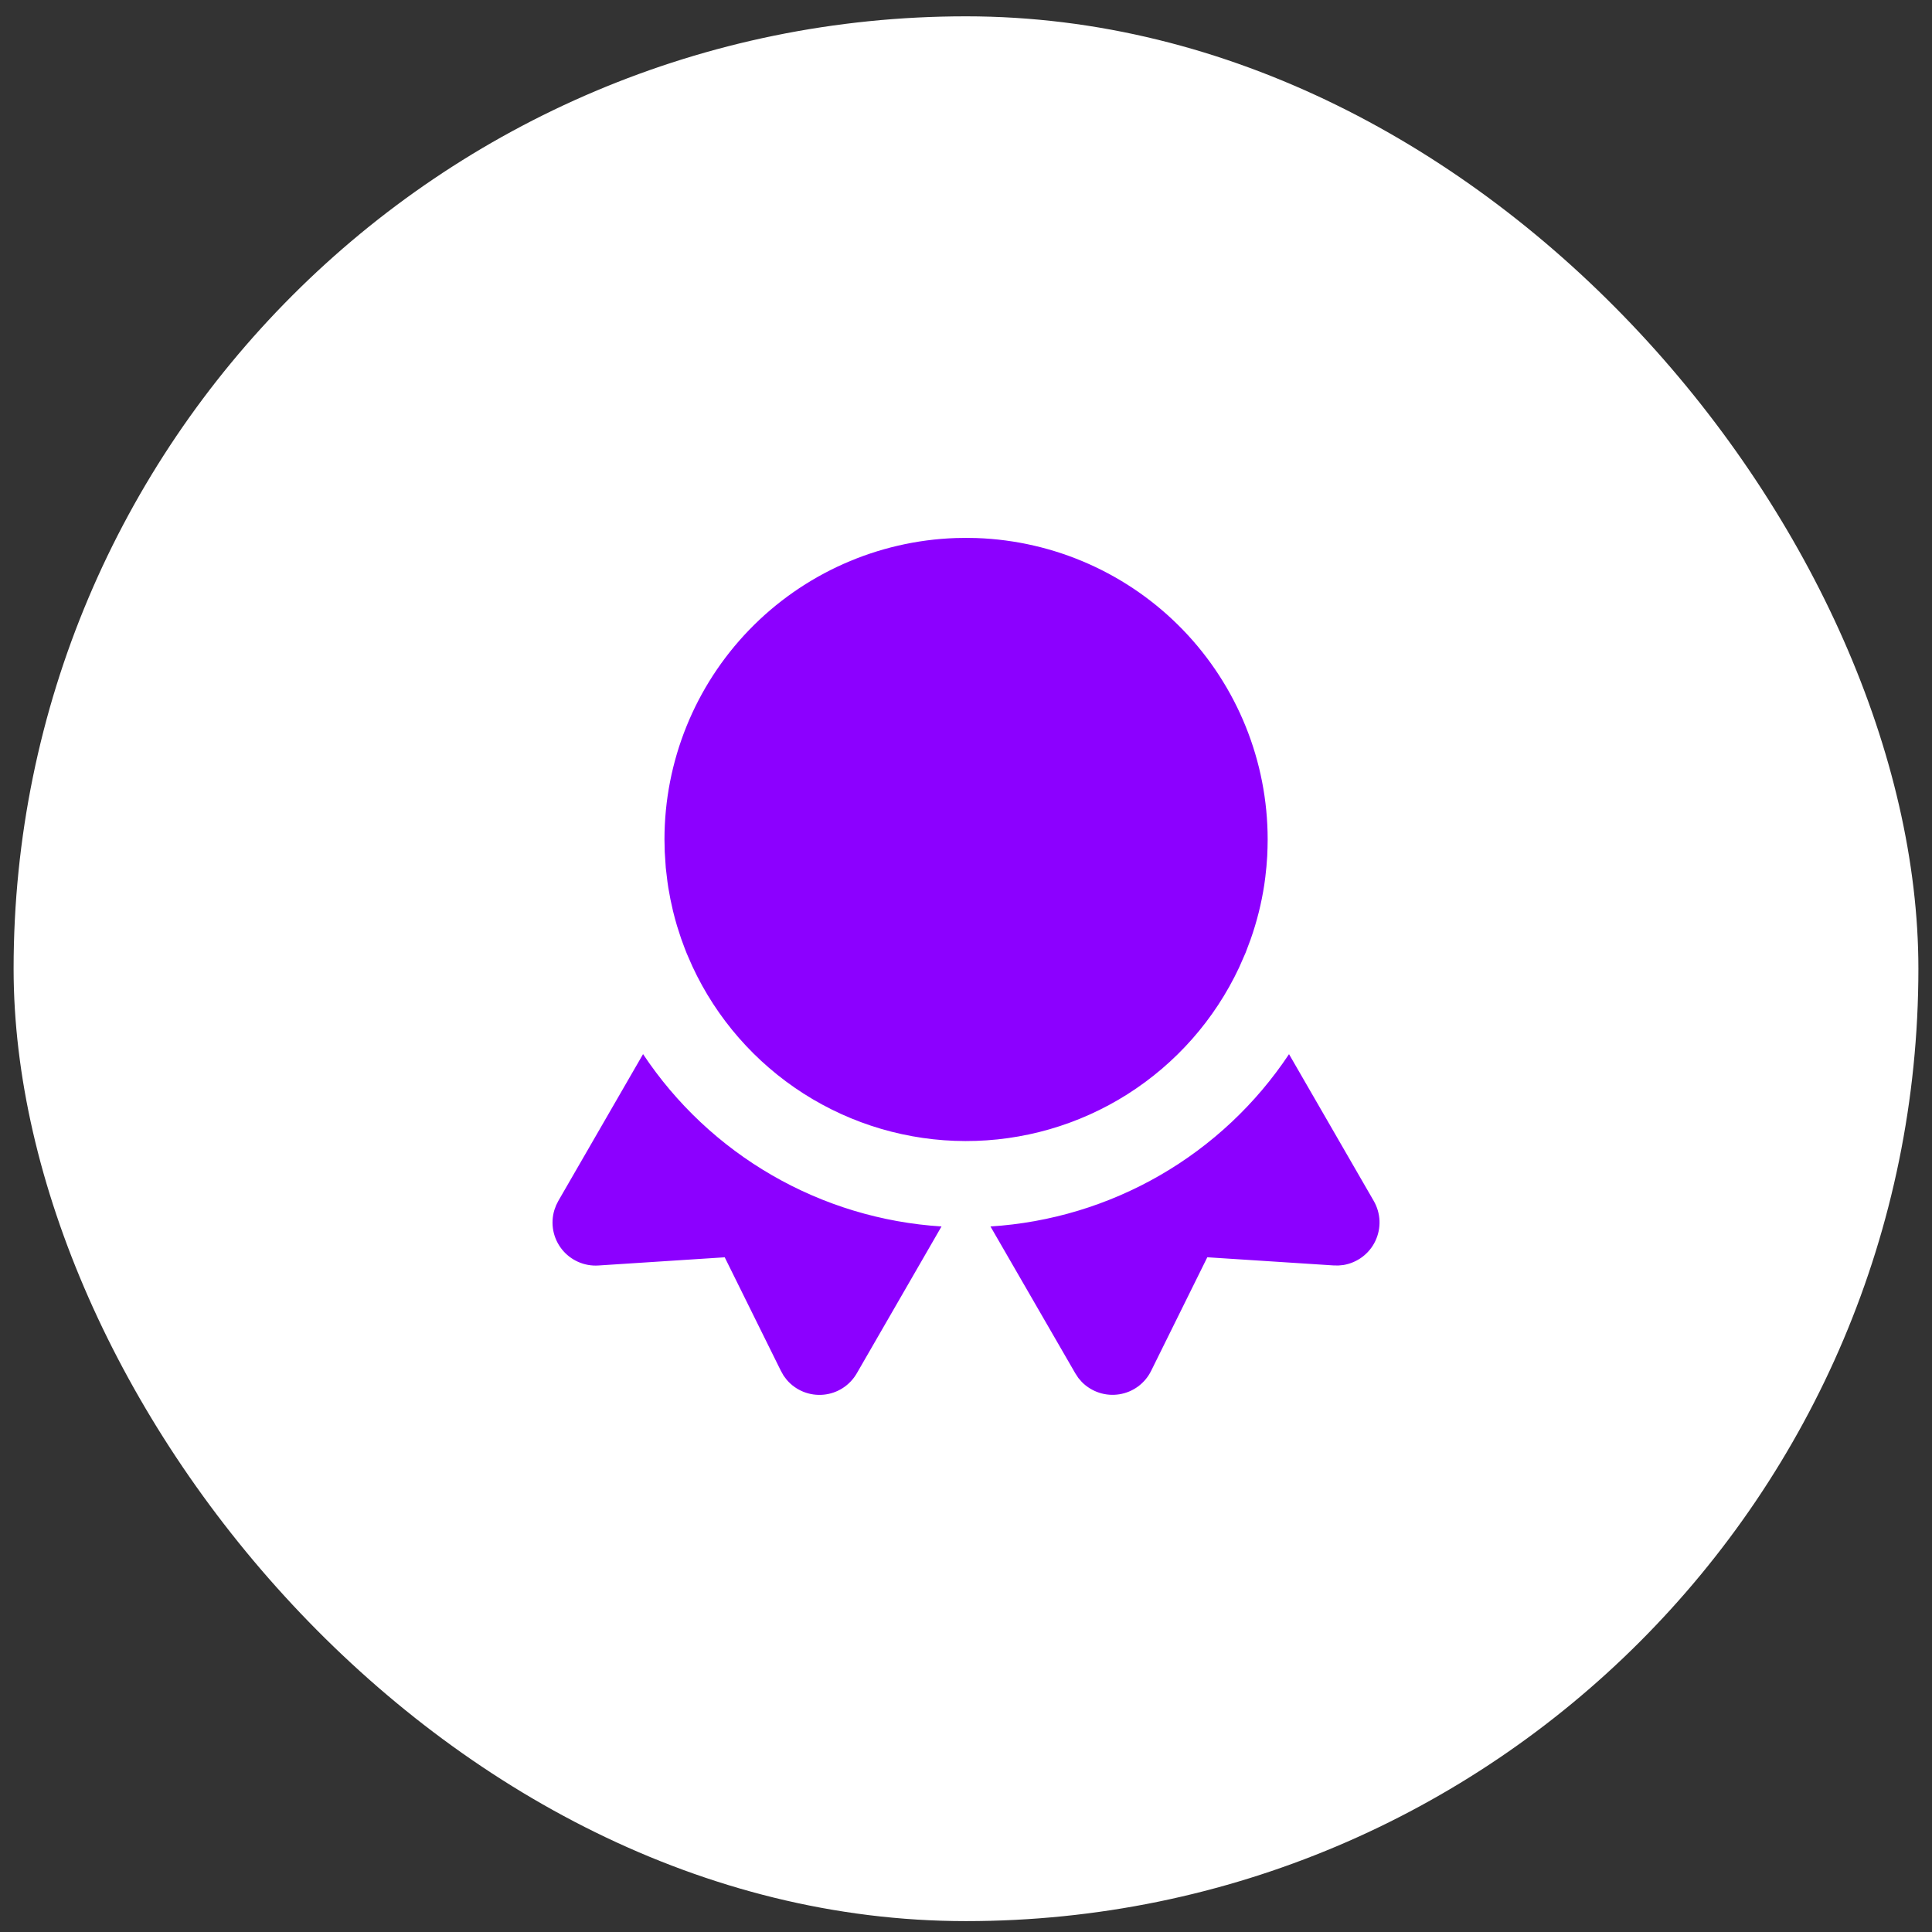
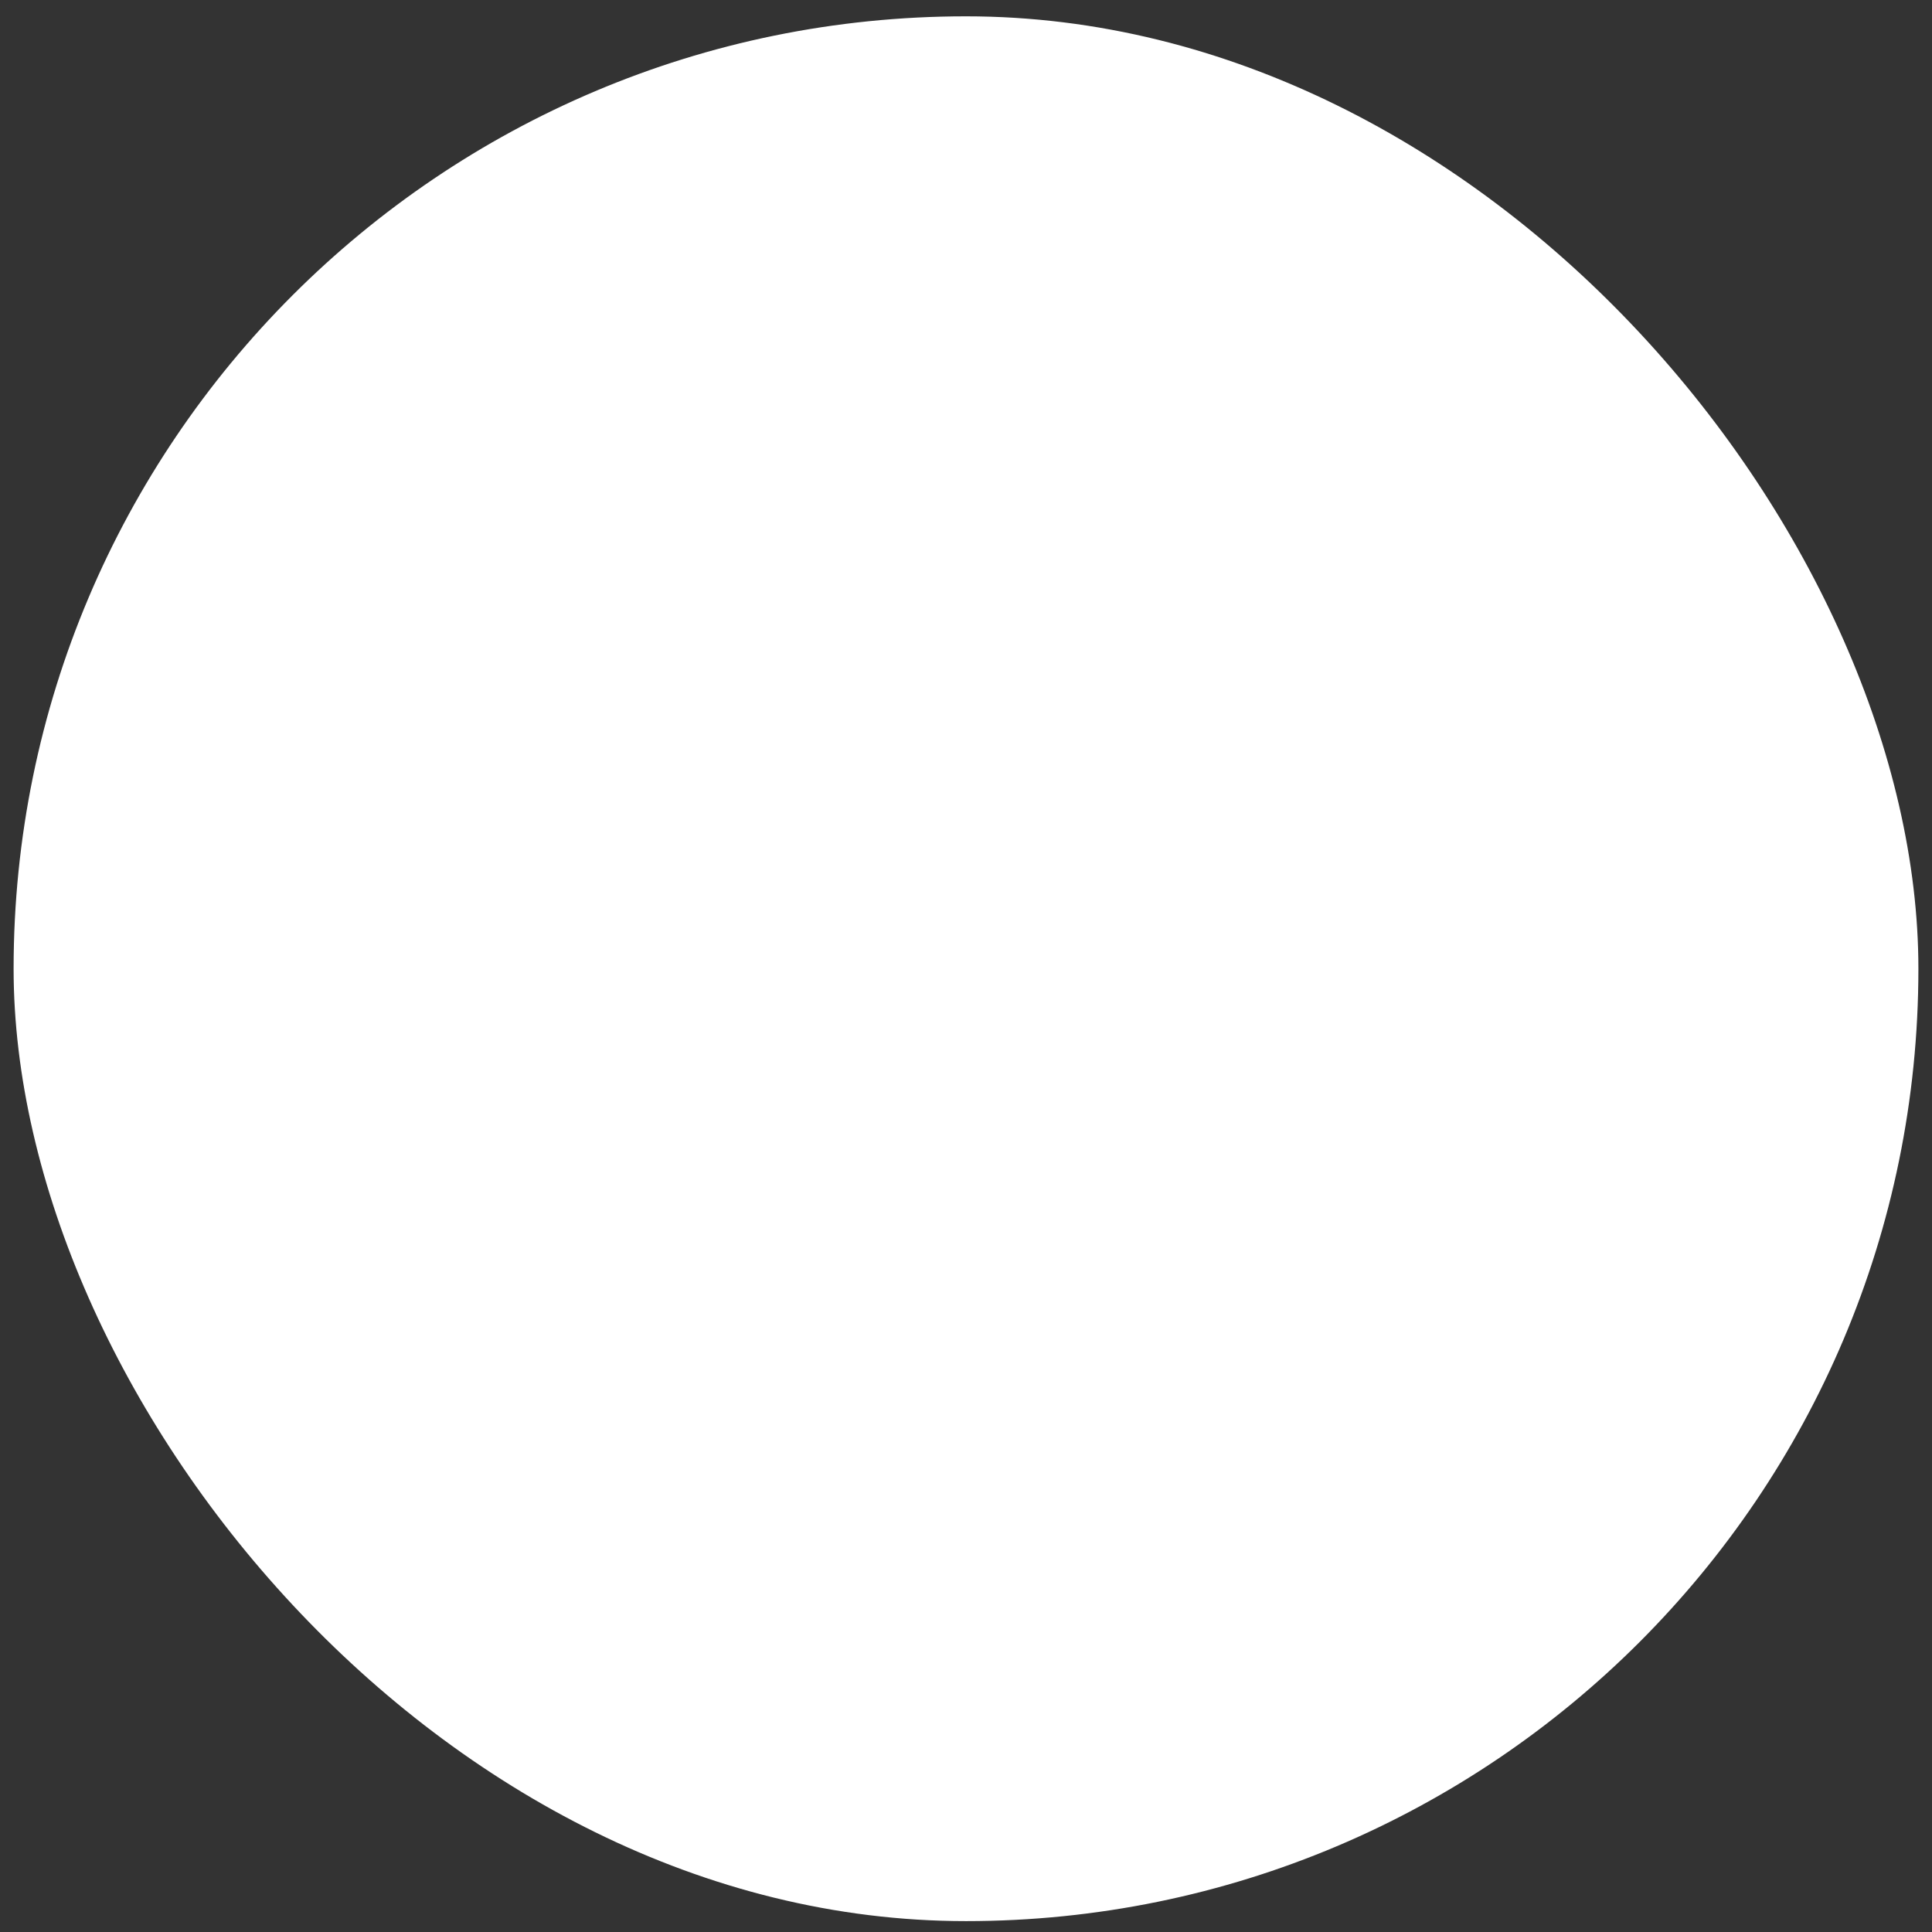
<svg xmlns="http://www.w3.org/2000/svg" width="71" height="71" viewBox="0 0 71 71" fill="none">
  <rect x="0" y="0" width="71" height="71" fill="#333333" stroke="none" />
  <rect x="0.5" y="0.6" width="70" height="70" rx="35" fill="white" />
-   <path d="M47.371 38.74L50.484 44.133C50.612 44.355 50.685 44.604 50.696 44.861C50.706 45.117 50.654 45.372 50.544 45.604C50.435 45.836 50.27 46.037 50.065 46.191C49.86 46.345 49.621 46.447 49.368 46.489L49.189 46.506L49.011 46.504L44.368 46.204L42.304 50.377C42.193 50.603 42.029 50.8 41.826 50.95C41.623 51.1 41.387 51.199 41.138 51.239C40.889 51.279 40.633 51.26 40.394 51.181C40.154 51.103 39.936 50.968 39.758 50.789L39.629 50.64L39.515 50.466L36.399 45.072C38.592 44.934 40.724 44.29 42.627 43.192C44.531 42.094 46.154 40.57 47.371 38.74ZM34.6 45.072L31.487 50.468C31.361 50.686 31.185 50.872 30.973 51.009C30.76 51.146 30.518 51.23 30.267 51.254C30.016 51.278 29.762 51.242 29.528 51.149C29.293 51.055 29.085 50.907 28.919 50.716L28.799 50.558L28.697 50.377L26.633 46.205L21.992 46.506C21.736 46.523 21.48 46.477 21.246 46.373C21.012 46.269 20.806 46.11 20.647 45.909C20.488 45.708 20.38 45.472 20.332 45.22C20.285 44.968 20.299 44.709 20.374 44.464L20.437 44.294L20.516 44.136L23.632 38.738C24.848 40.568 26.471 42.092 28.374 43.191C30.276 44.29 32.407 44.933 34.6 45.072ZM35.502 19.767L35.883 19.773C38.755 19.872 41.476 21.082 43.473 23.148C45.47 25.215 46.586 27.976 46.586 30.85L46.581 31.156L46.57 31.46L46.541 31.848L46.5 32.231L46.462 32.513C46.358 33.196 46.19 33.868 45.96 34.52L45.777 35.008L45.535 35.559C44.638 37.468 43.216 39.082 41.434 40.212C39.652 41.341 37.585 41.938 35.476 41.933C33.366 41.929 31.302 41.322 29.525 40.185C27.749 39.048 26.333 37.428 25.445 35.514L25.239 35.044L25.157 34.834L25.03 34.49L24.88 34.025C24.826 33.844 24.777 33.663 24.733 33.48L24.638 33.051L24.56 32.622L24.528 32.402L24.467 31.89L24.429 31.312L24.419 30.85C24.419 27.976 25.535 25.215 27.532 23.148C29.529 21.082 32.251 19.872 35.123 19.773L35.502 19.767Z" fill="#8C00FF" />
</svg>